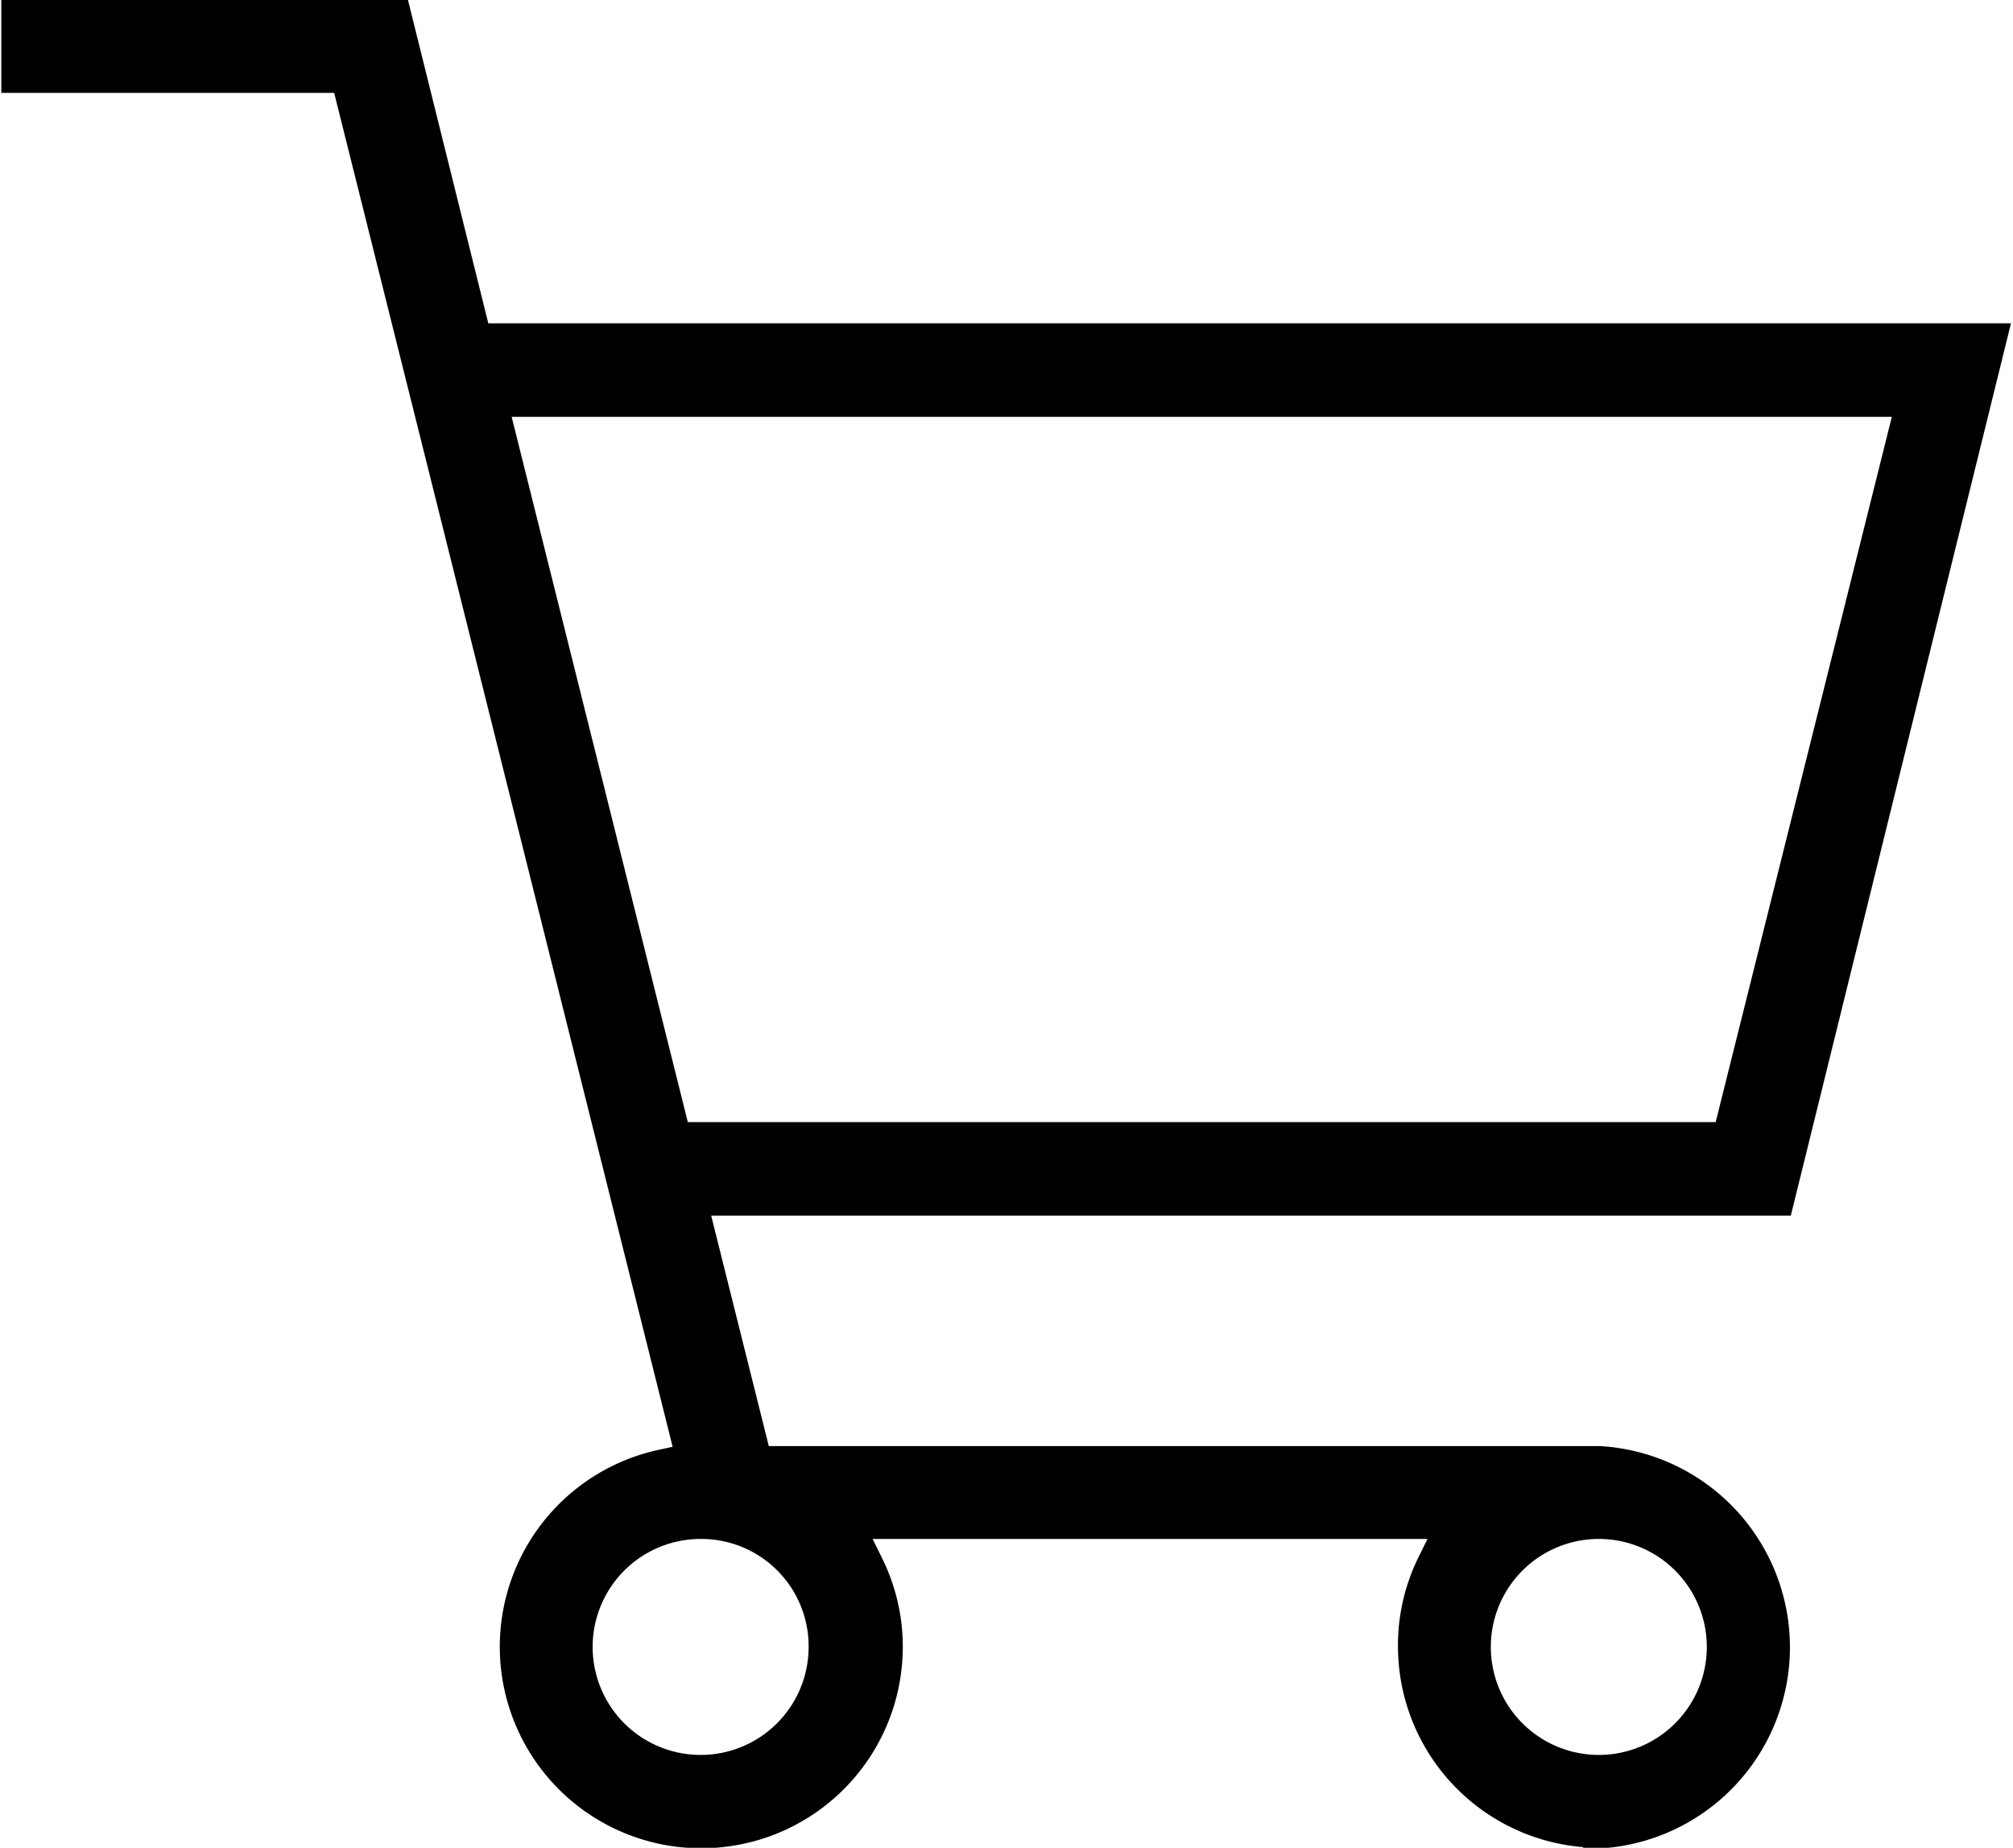
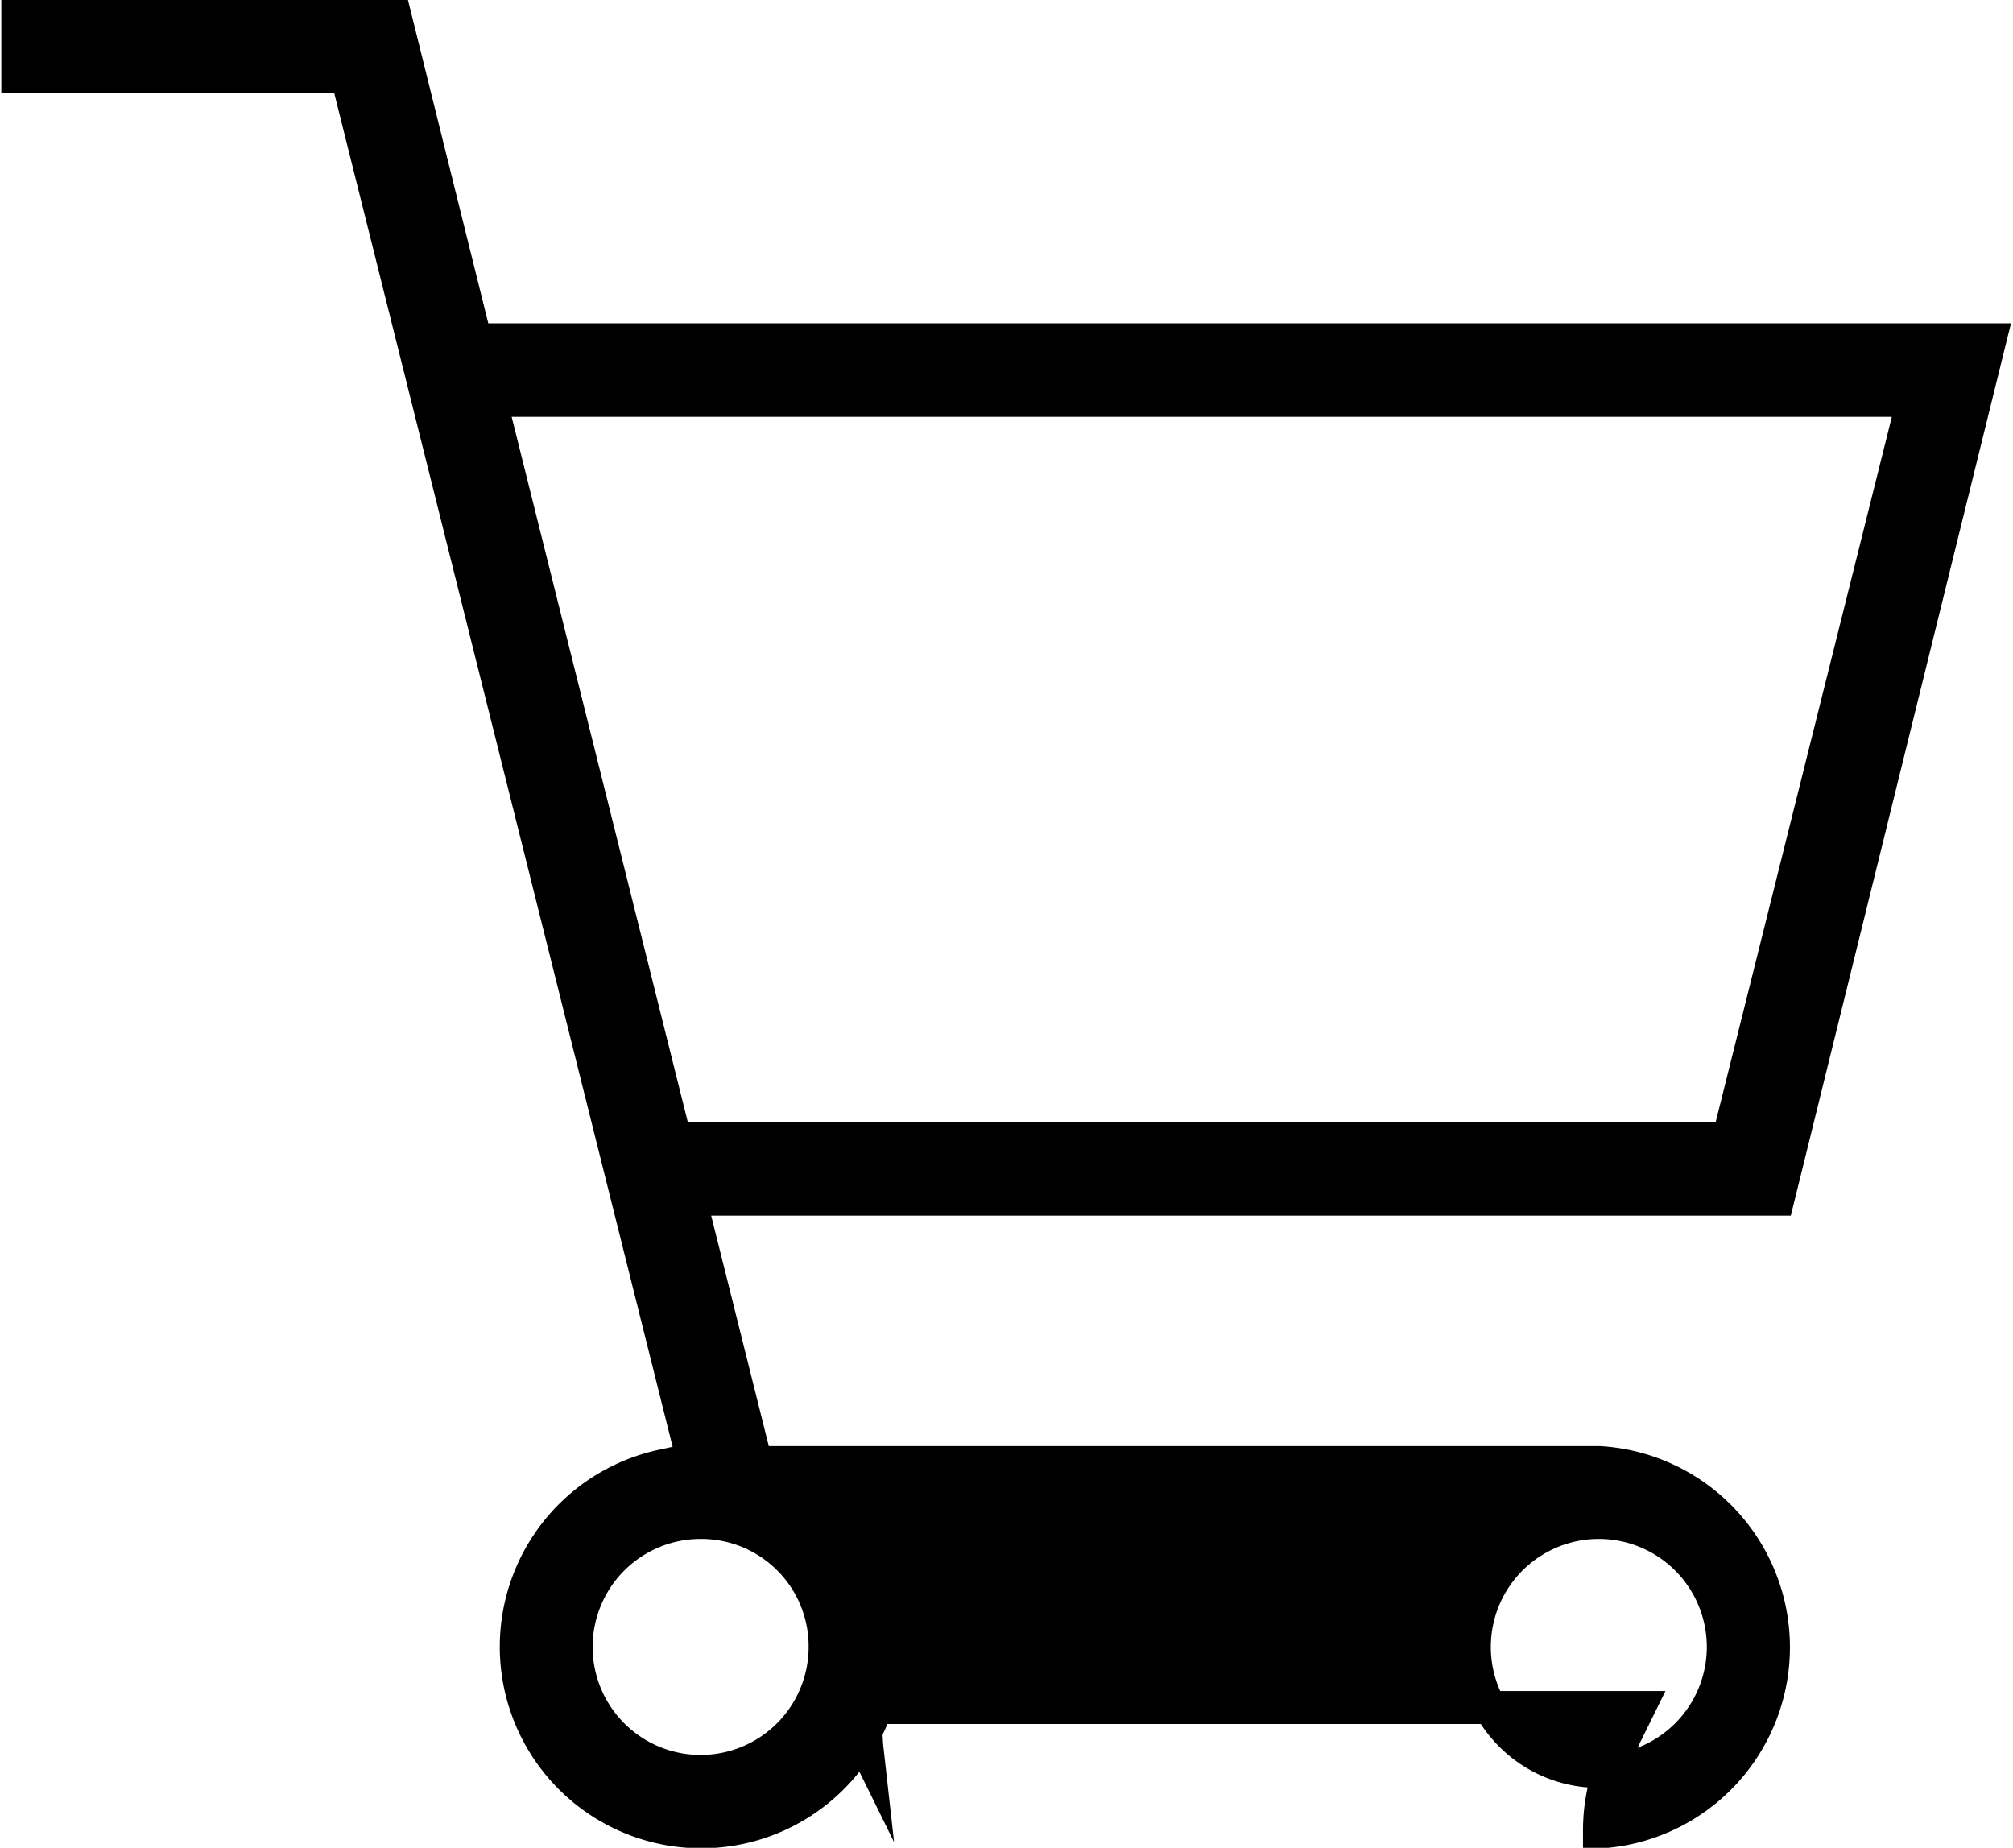
<svg xmlns="http://www.w3.org/2000/svg" viewBox="0 0 30.57 28.06">
  <defs>
    <style>.cls-1{fill:#000;stroke:#000;stroke-miterlimit:10;stroke-width:0.5px;}</style>
  </defs>
  <g id="レイヤー_2" data-name="レイヤー 2">
    <g id="design">
-       <path class="cls-1" d="M24.29,27.81A2.81,2.81,0,0,1,21.48,25a2.77,2.77,0,0,1,.28-1.23l.32-.65H12.85l.32.65A2.78,2.78,0,0,1,13.46,25a2.81,2.81,0,1,1-3.4-2.74l.46-.1-5.25-21h-5V.25H6L7.22,5.16h23L27,18.21H10.48l1,4H24.29a2.81,2.81,0,0,1,0,5.61Zm0-4.69A1.89,1.89,0,1,0,26.17,25,1.89,1.89,0,0,0,24.29,23.12Zm-13.64,0A1.89,1.89,0,1,0,12.53,25,1.88,1.88,0,0,0,10.65,23.12Zm-.4-5.83h16l2.8-11.21H7.45Z" />
+       <path class="cls-1" d="M24.29,27.81a2.77,2.77,0,0,1,.28-1.23l.32-.65H12.85l.32.65A2.78,2.78,0,0,1,13.46,25a2.81,2.81,0,1,1-3.4-2.74l.46-.1-5.25-21h-5V.25H6L7.22,5.16h23L27,18.21H10.48l1,4H24.29a2.81,2.81,0,0,1,0,5.61Zm0-4.69A1.89,1.89,0,1,0,26.17,25,1.89,1.89,0,0,0,24.29,23.12Zm-13.64,0A1.89,1.89,0,1,0,12.53,25,1.88,1.88,0,0,0,10.65,23.12Zm-.4-5.83h16l2.8-11.21H7.45Z" />
    </g>
  </g>
</svg>